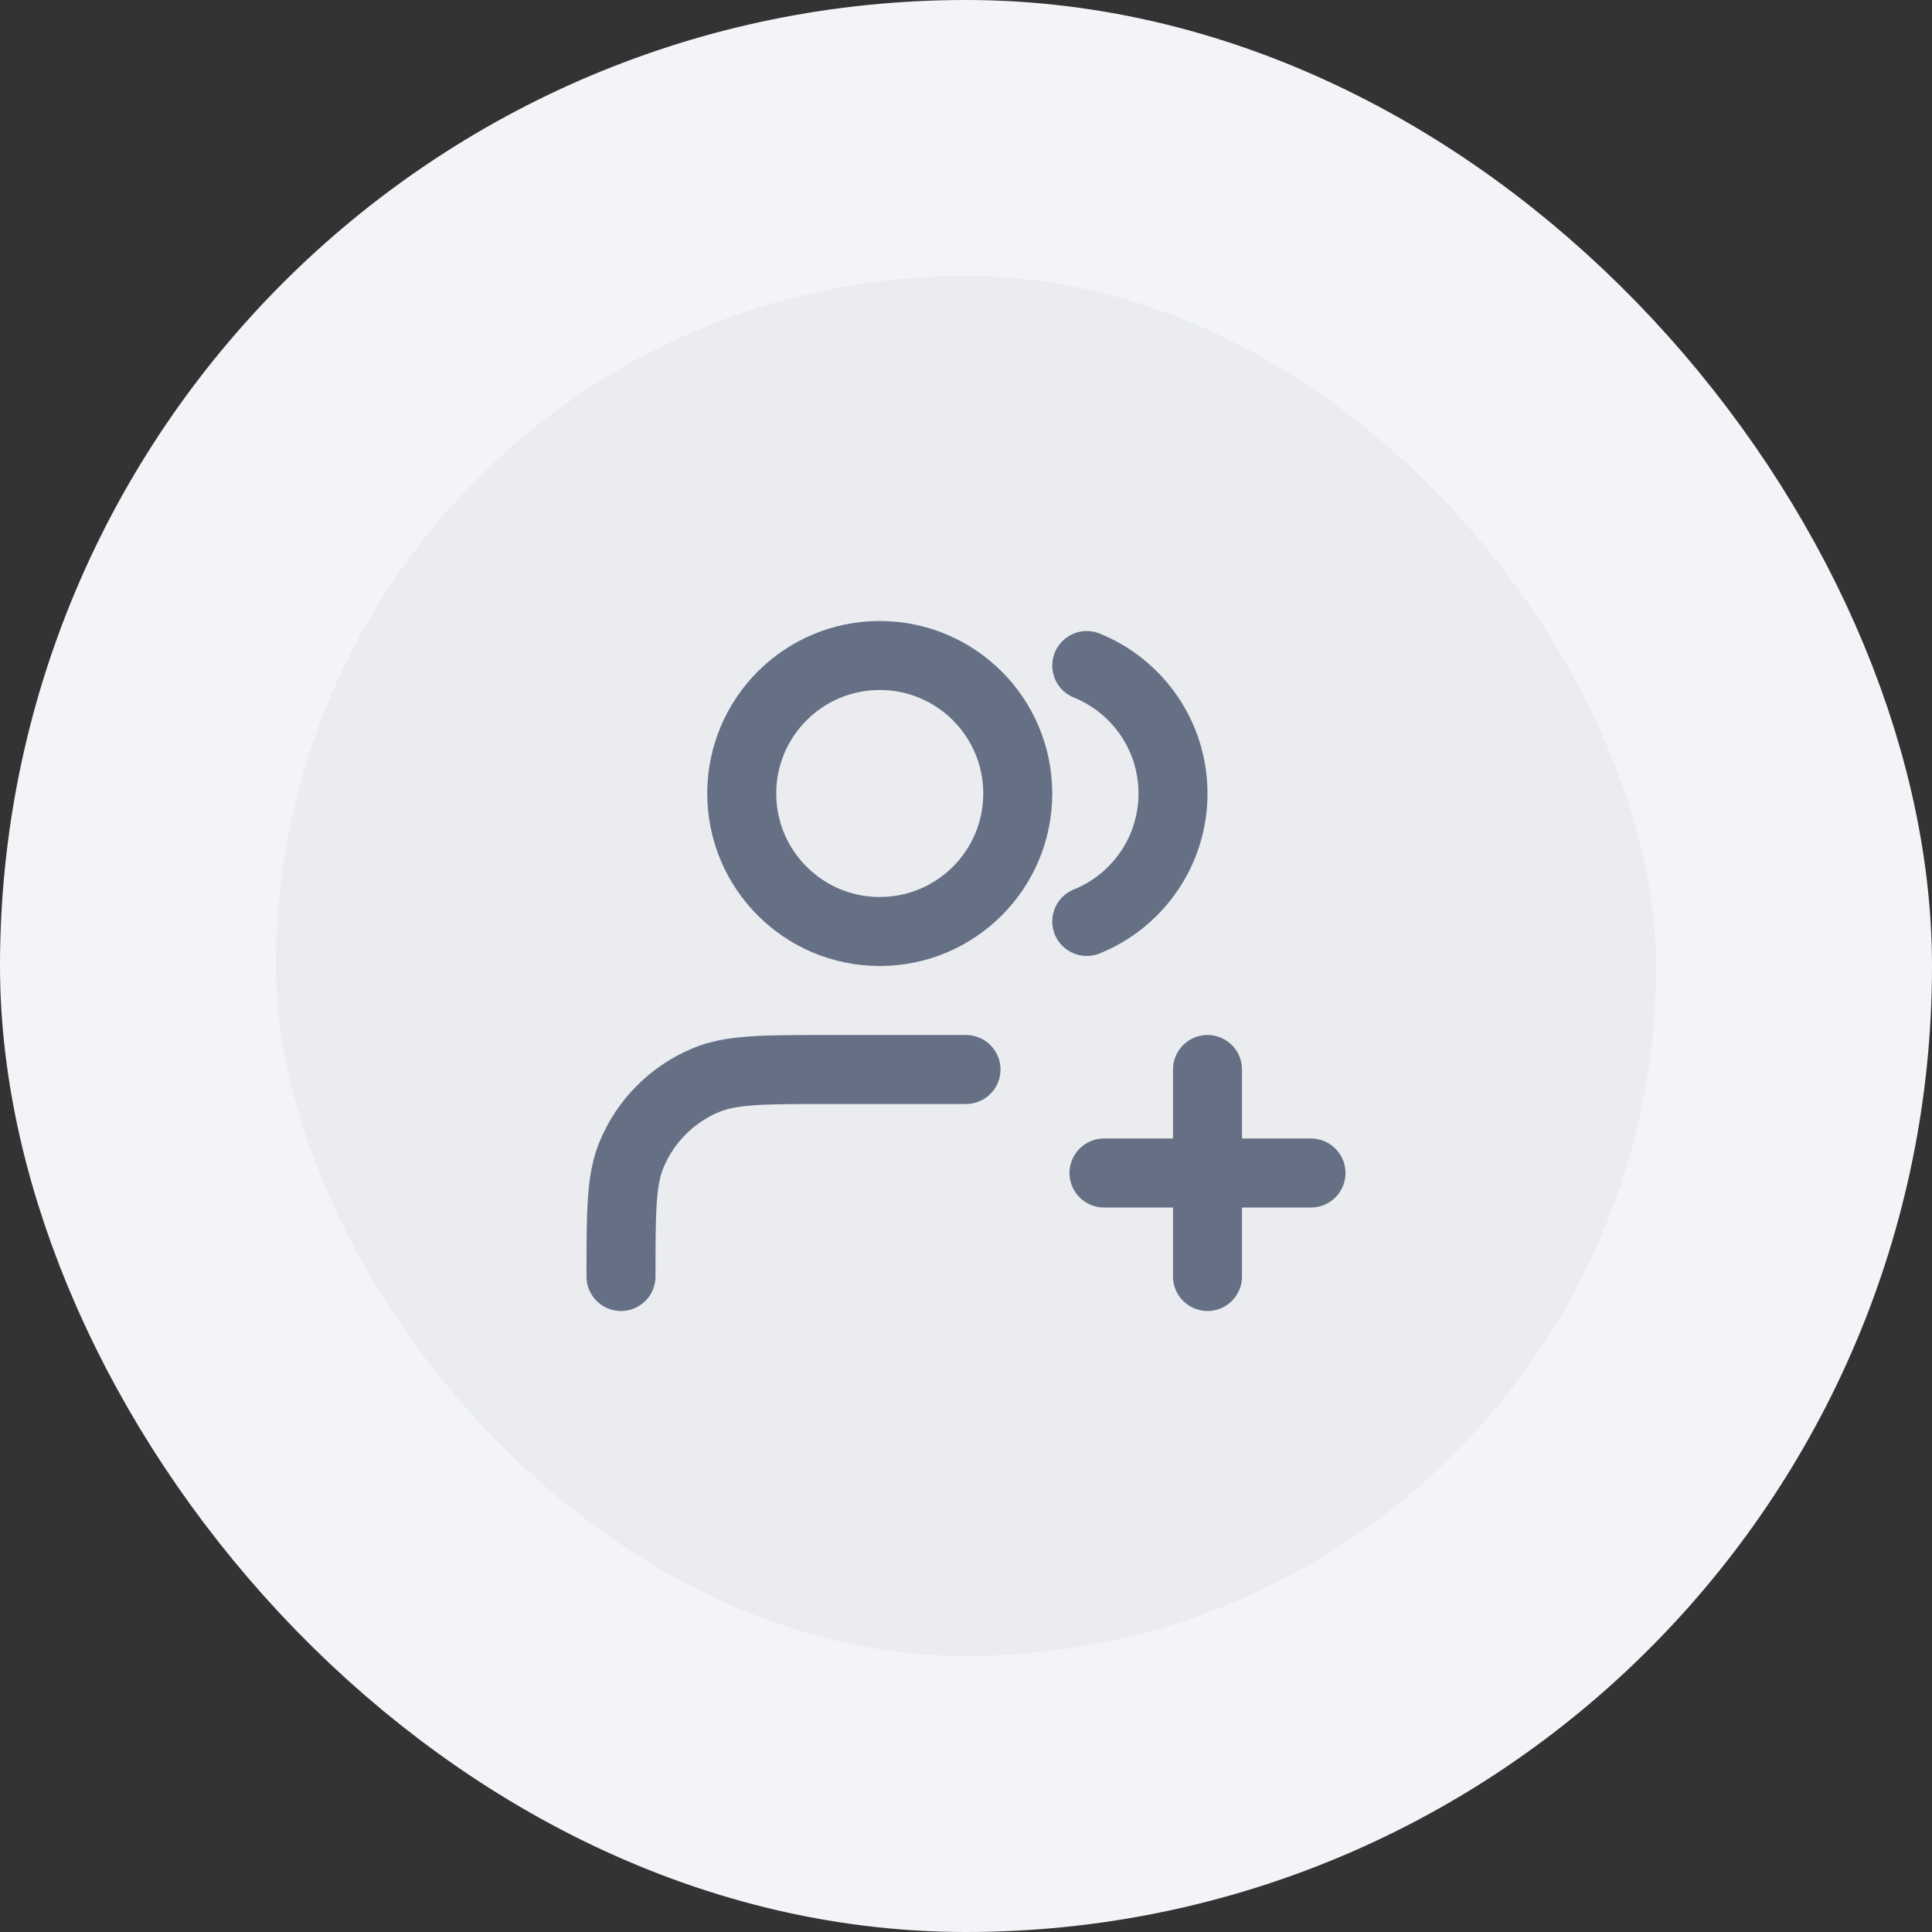
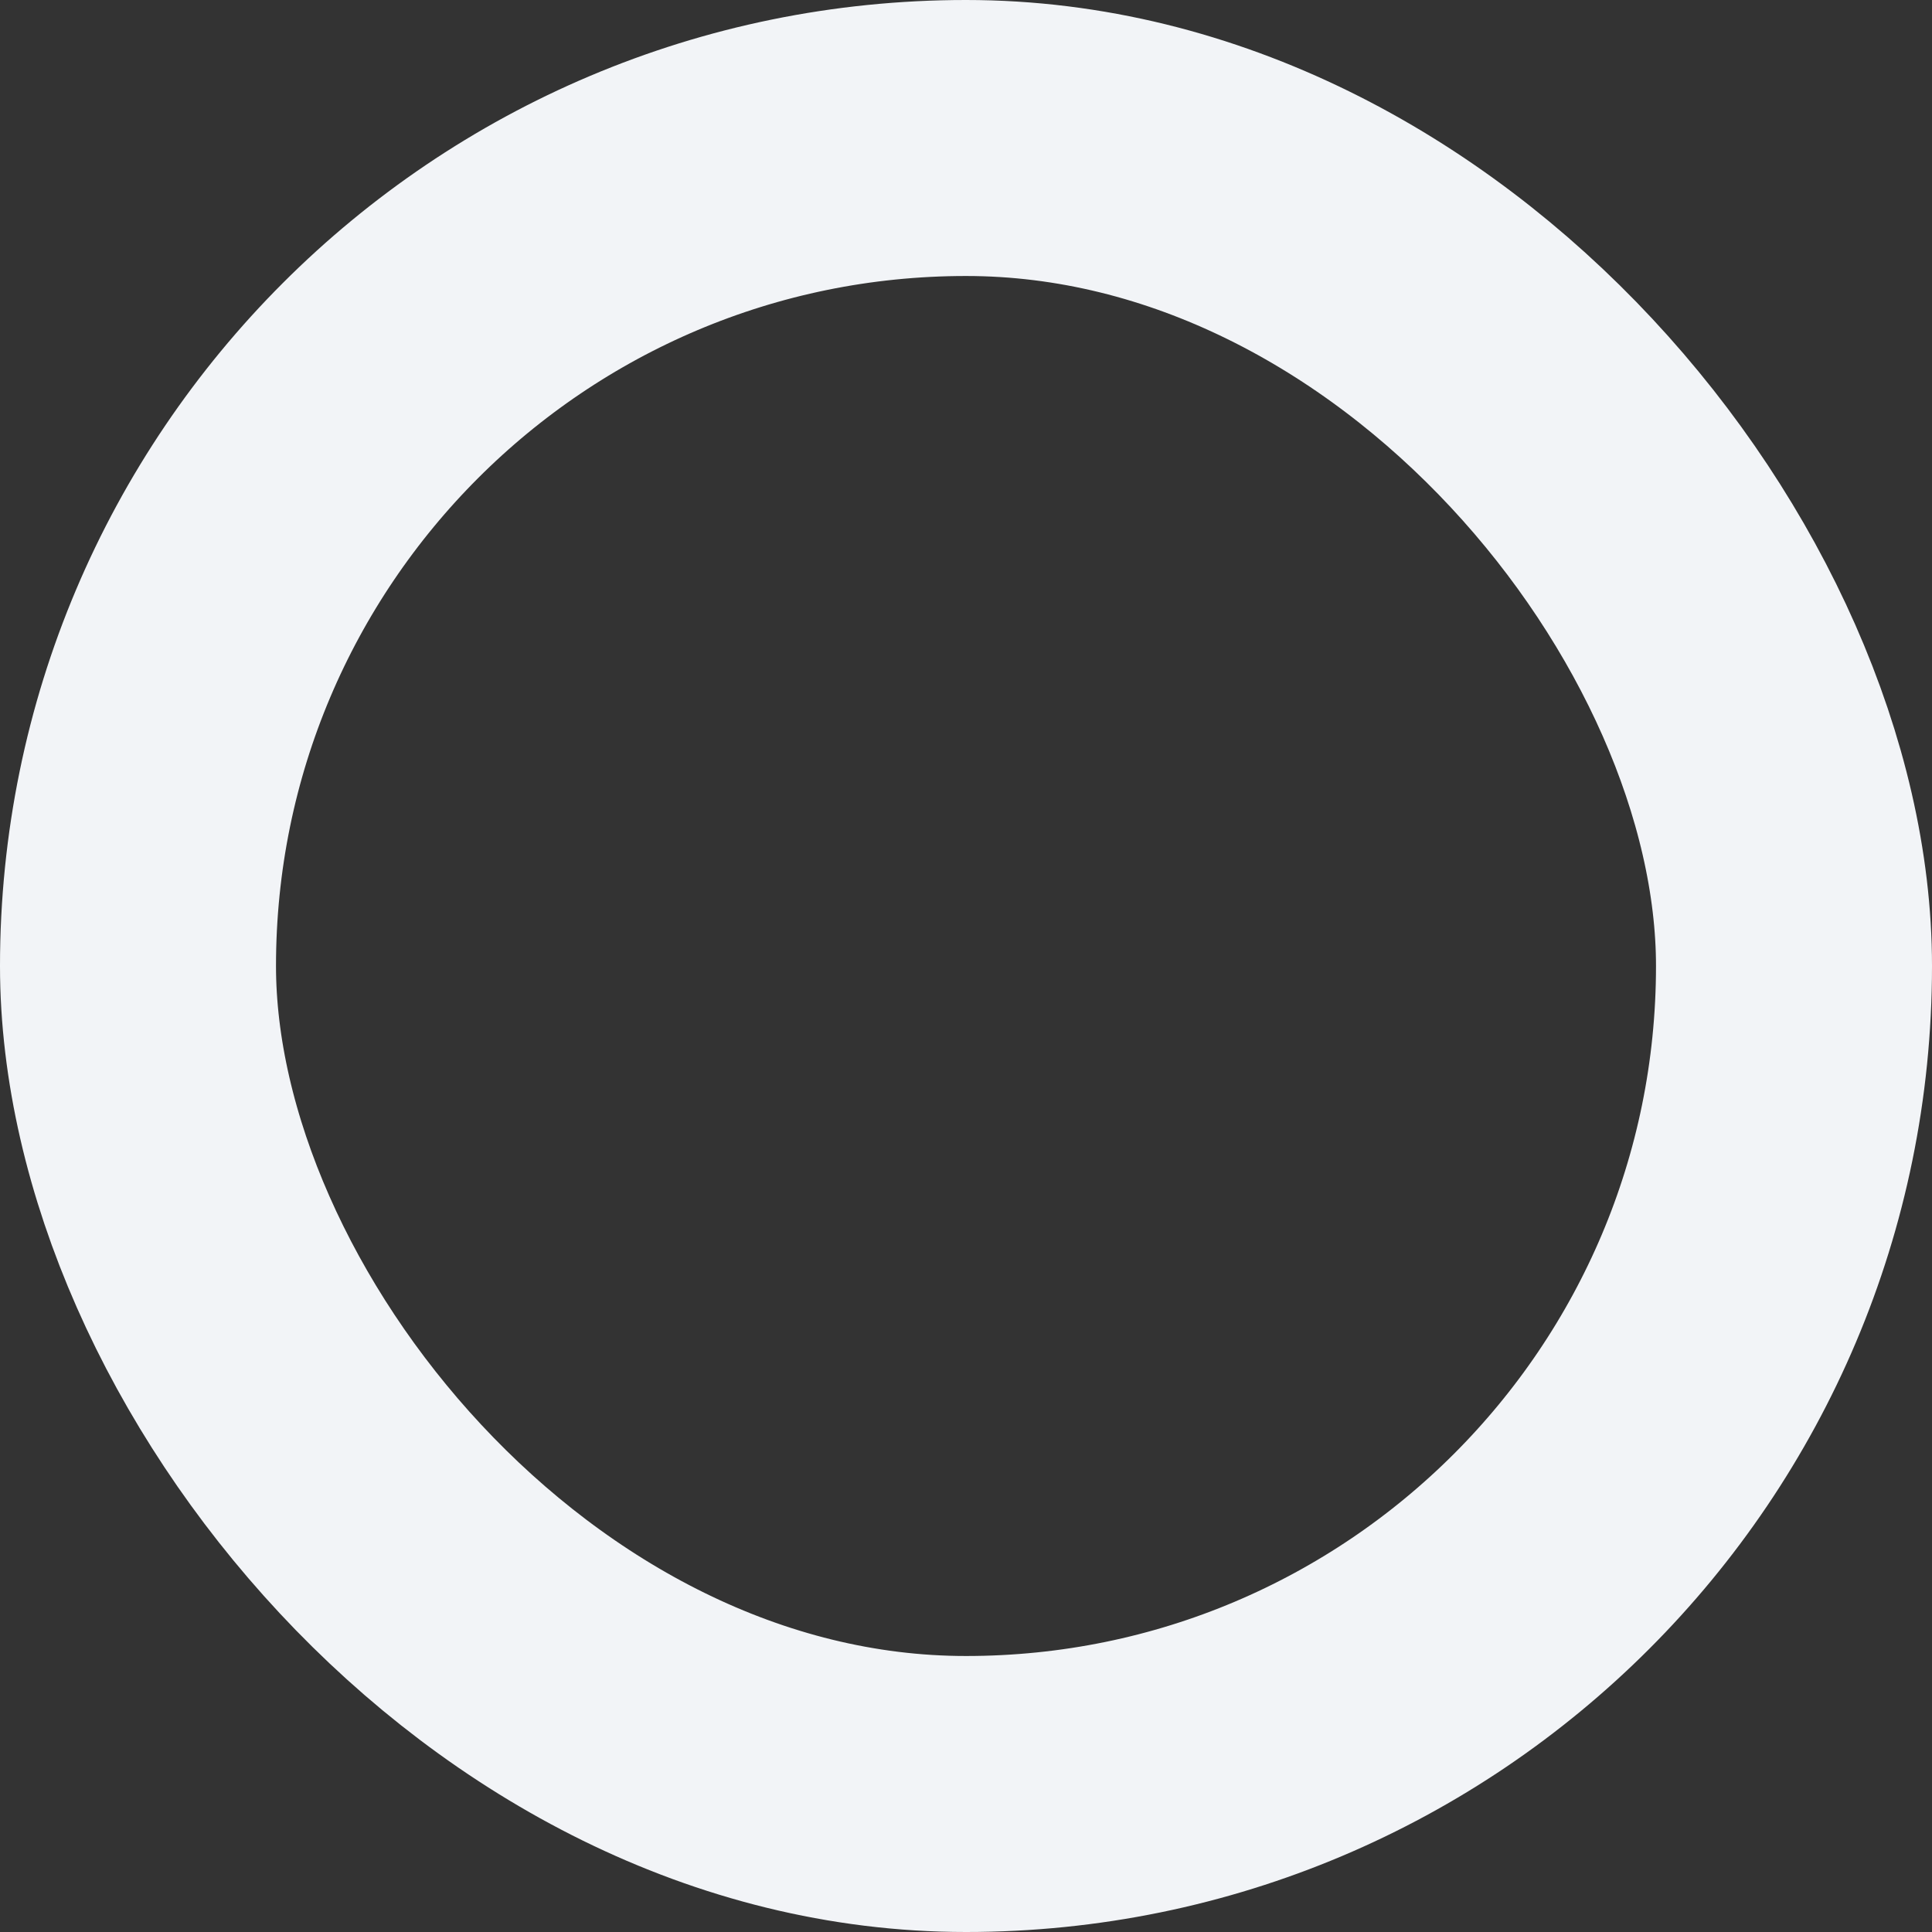
<svg xmlns="http://www.w3.org/2000/svg" width="56" height="56" viewBox="0 0 56 56" fill="none">
  <rect x="0" y="0" width="56" height="56" fill="#333333" stroke="none" />
-   <rect x="4" y="4" width="48" height="48" rx="24" fill="#EAECF0" />
  <rect x="4" y="4" width="48" height="48" rx="24" stroke="#F2F4F7" stroke-width="8" />
-   <path d="M35 37V31M32 34H38M28 31H24C22.136 31 21.204 31 20.469 31.305C19.489 31.71 18.71 32.489 18.305 33.469C18 34.204 18 35.136 18 37M31.5 19.291C32.966 19.884 34 21.321 34 23C34 24.679 32.966 26.116 31.5 26.709M29.5 23C29.5 25.209 27.709 27 25.5 27C23.291 27 21.5 25.209 21.5 23C21.5 20.791 23.291 19 25.5 19C27.709 19 29.5 20.791 29.5 23Z" stroke="#667085" stroke-width="2" stroke-linecap="round" stroke-linejoin="round" />
</svg>